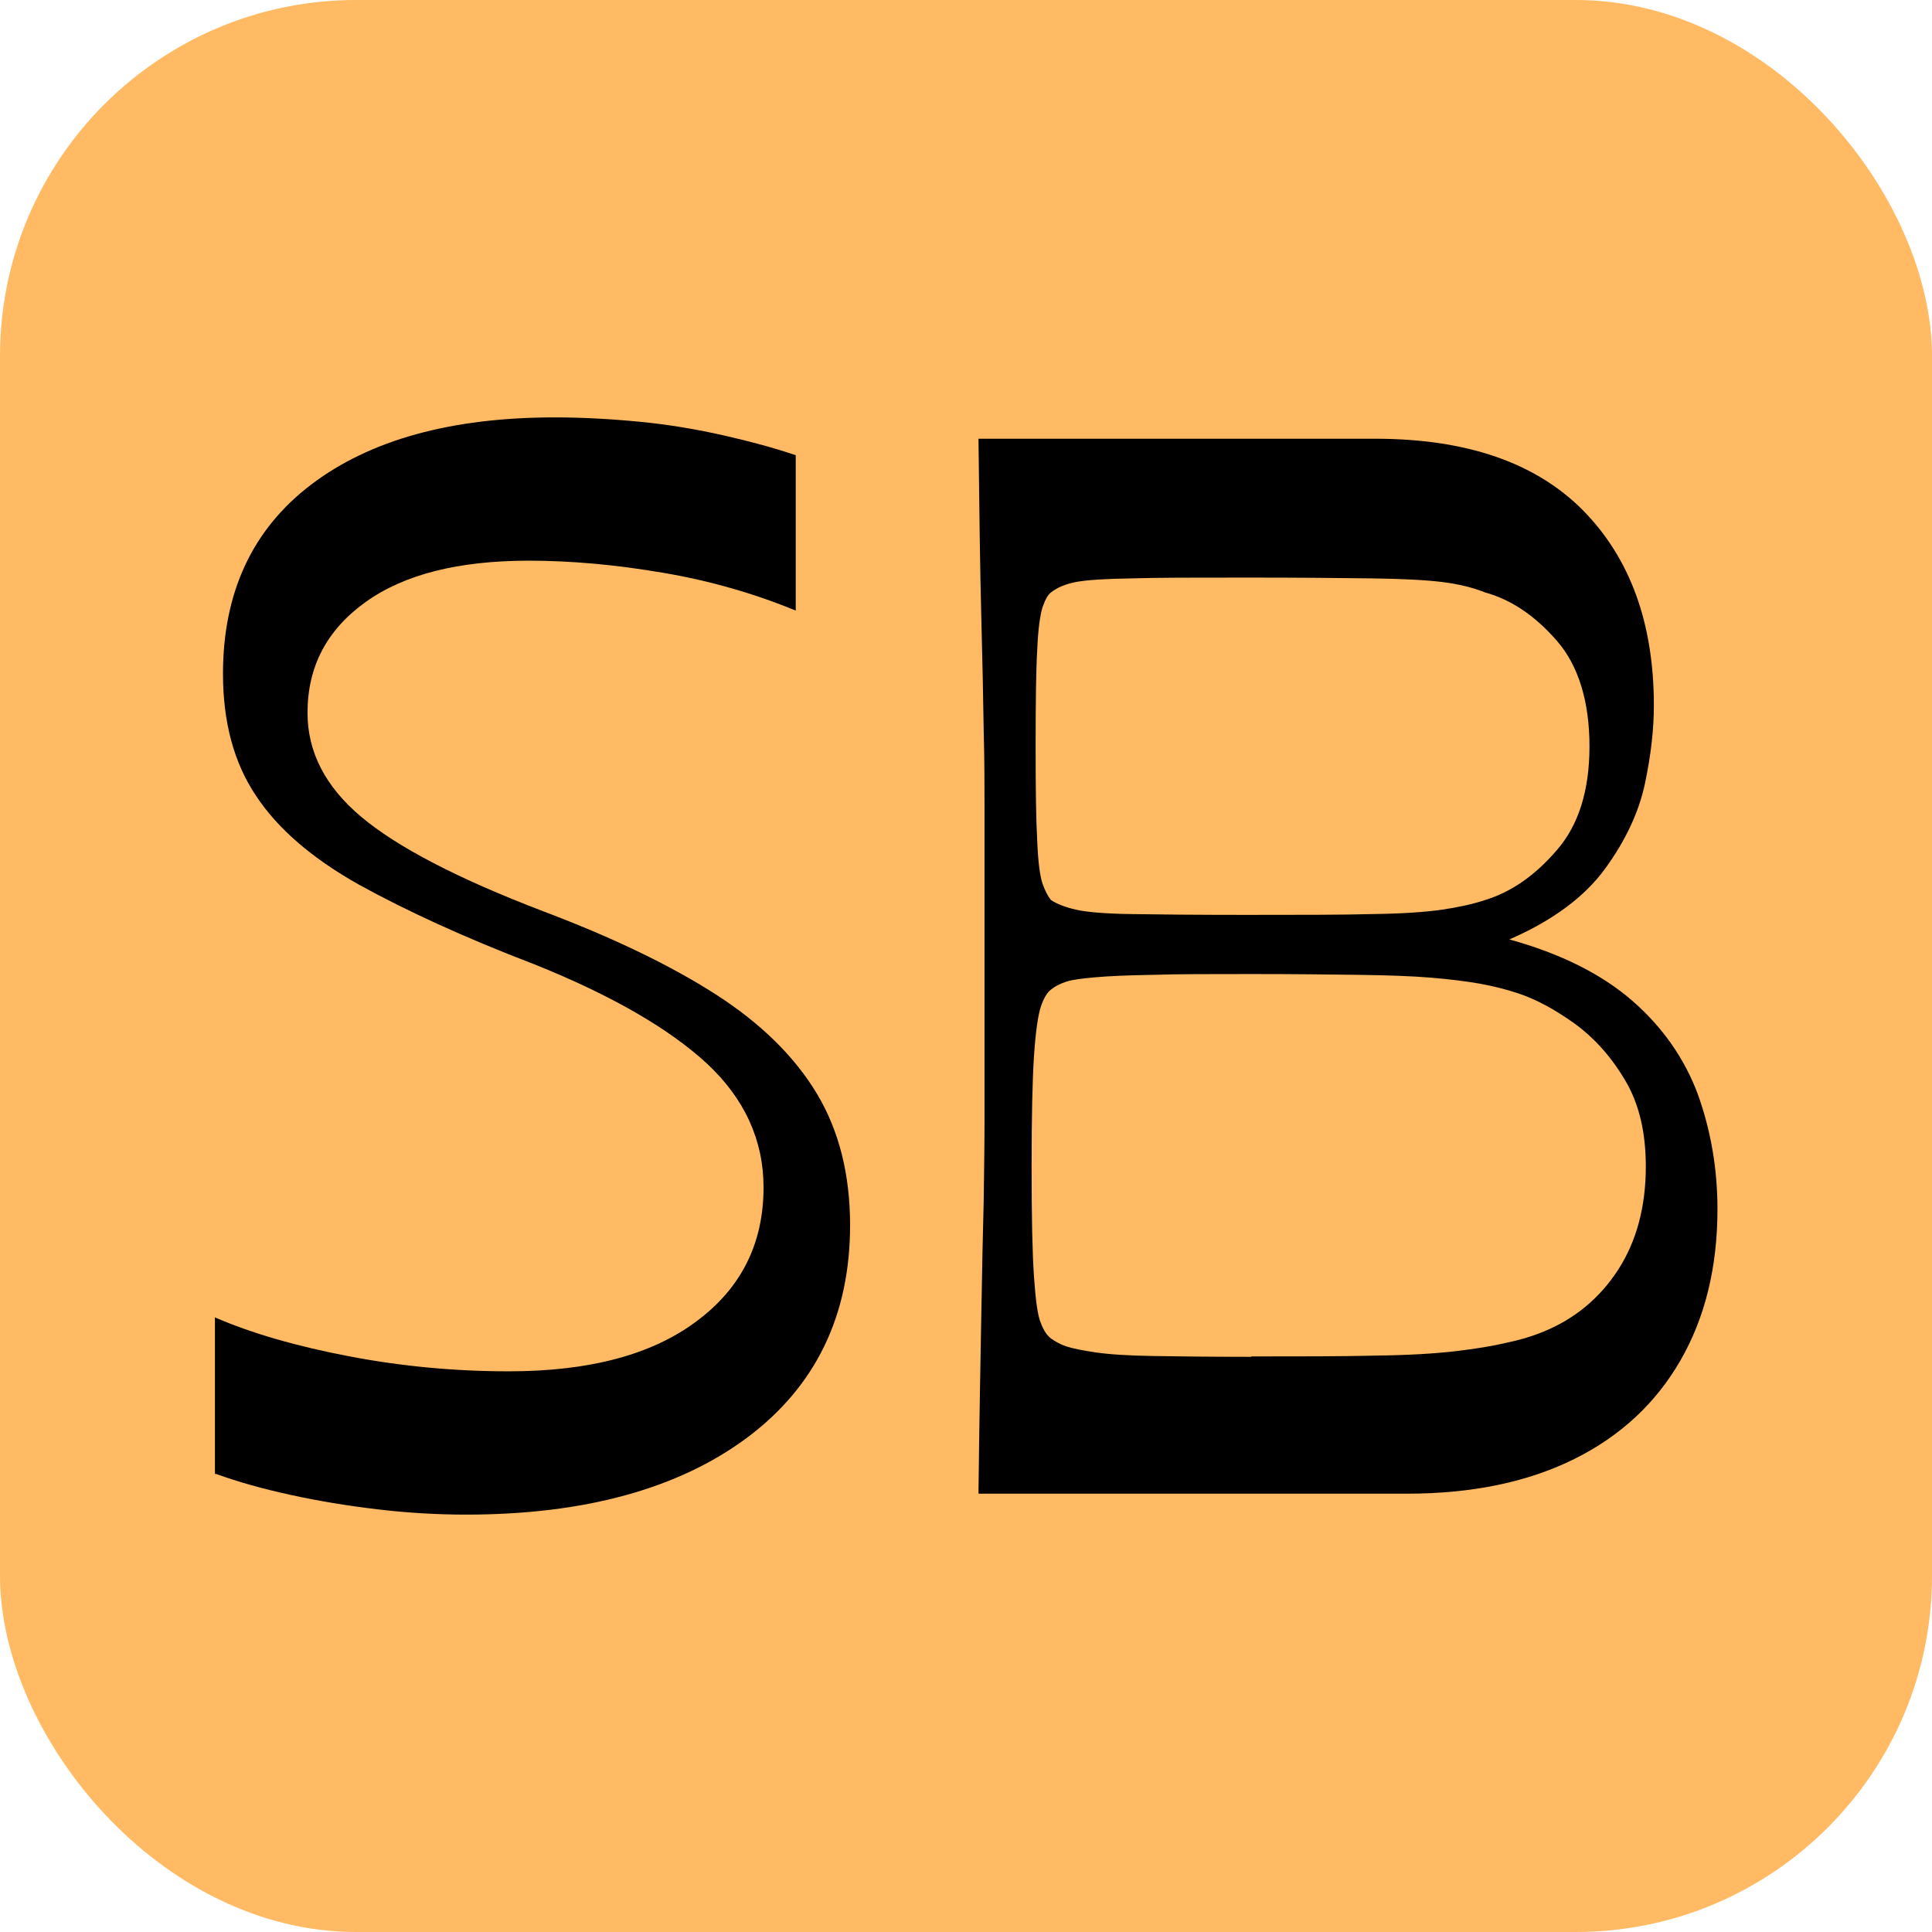
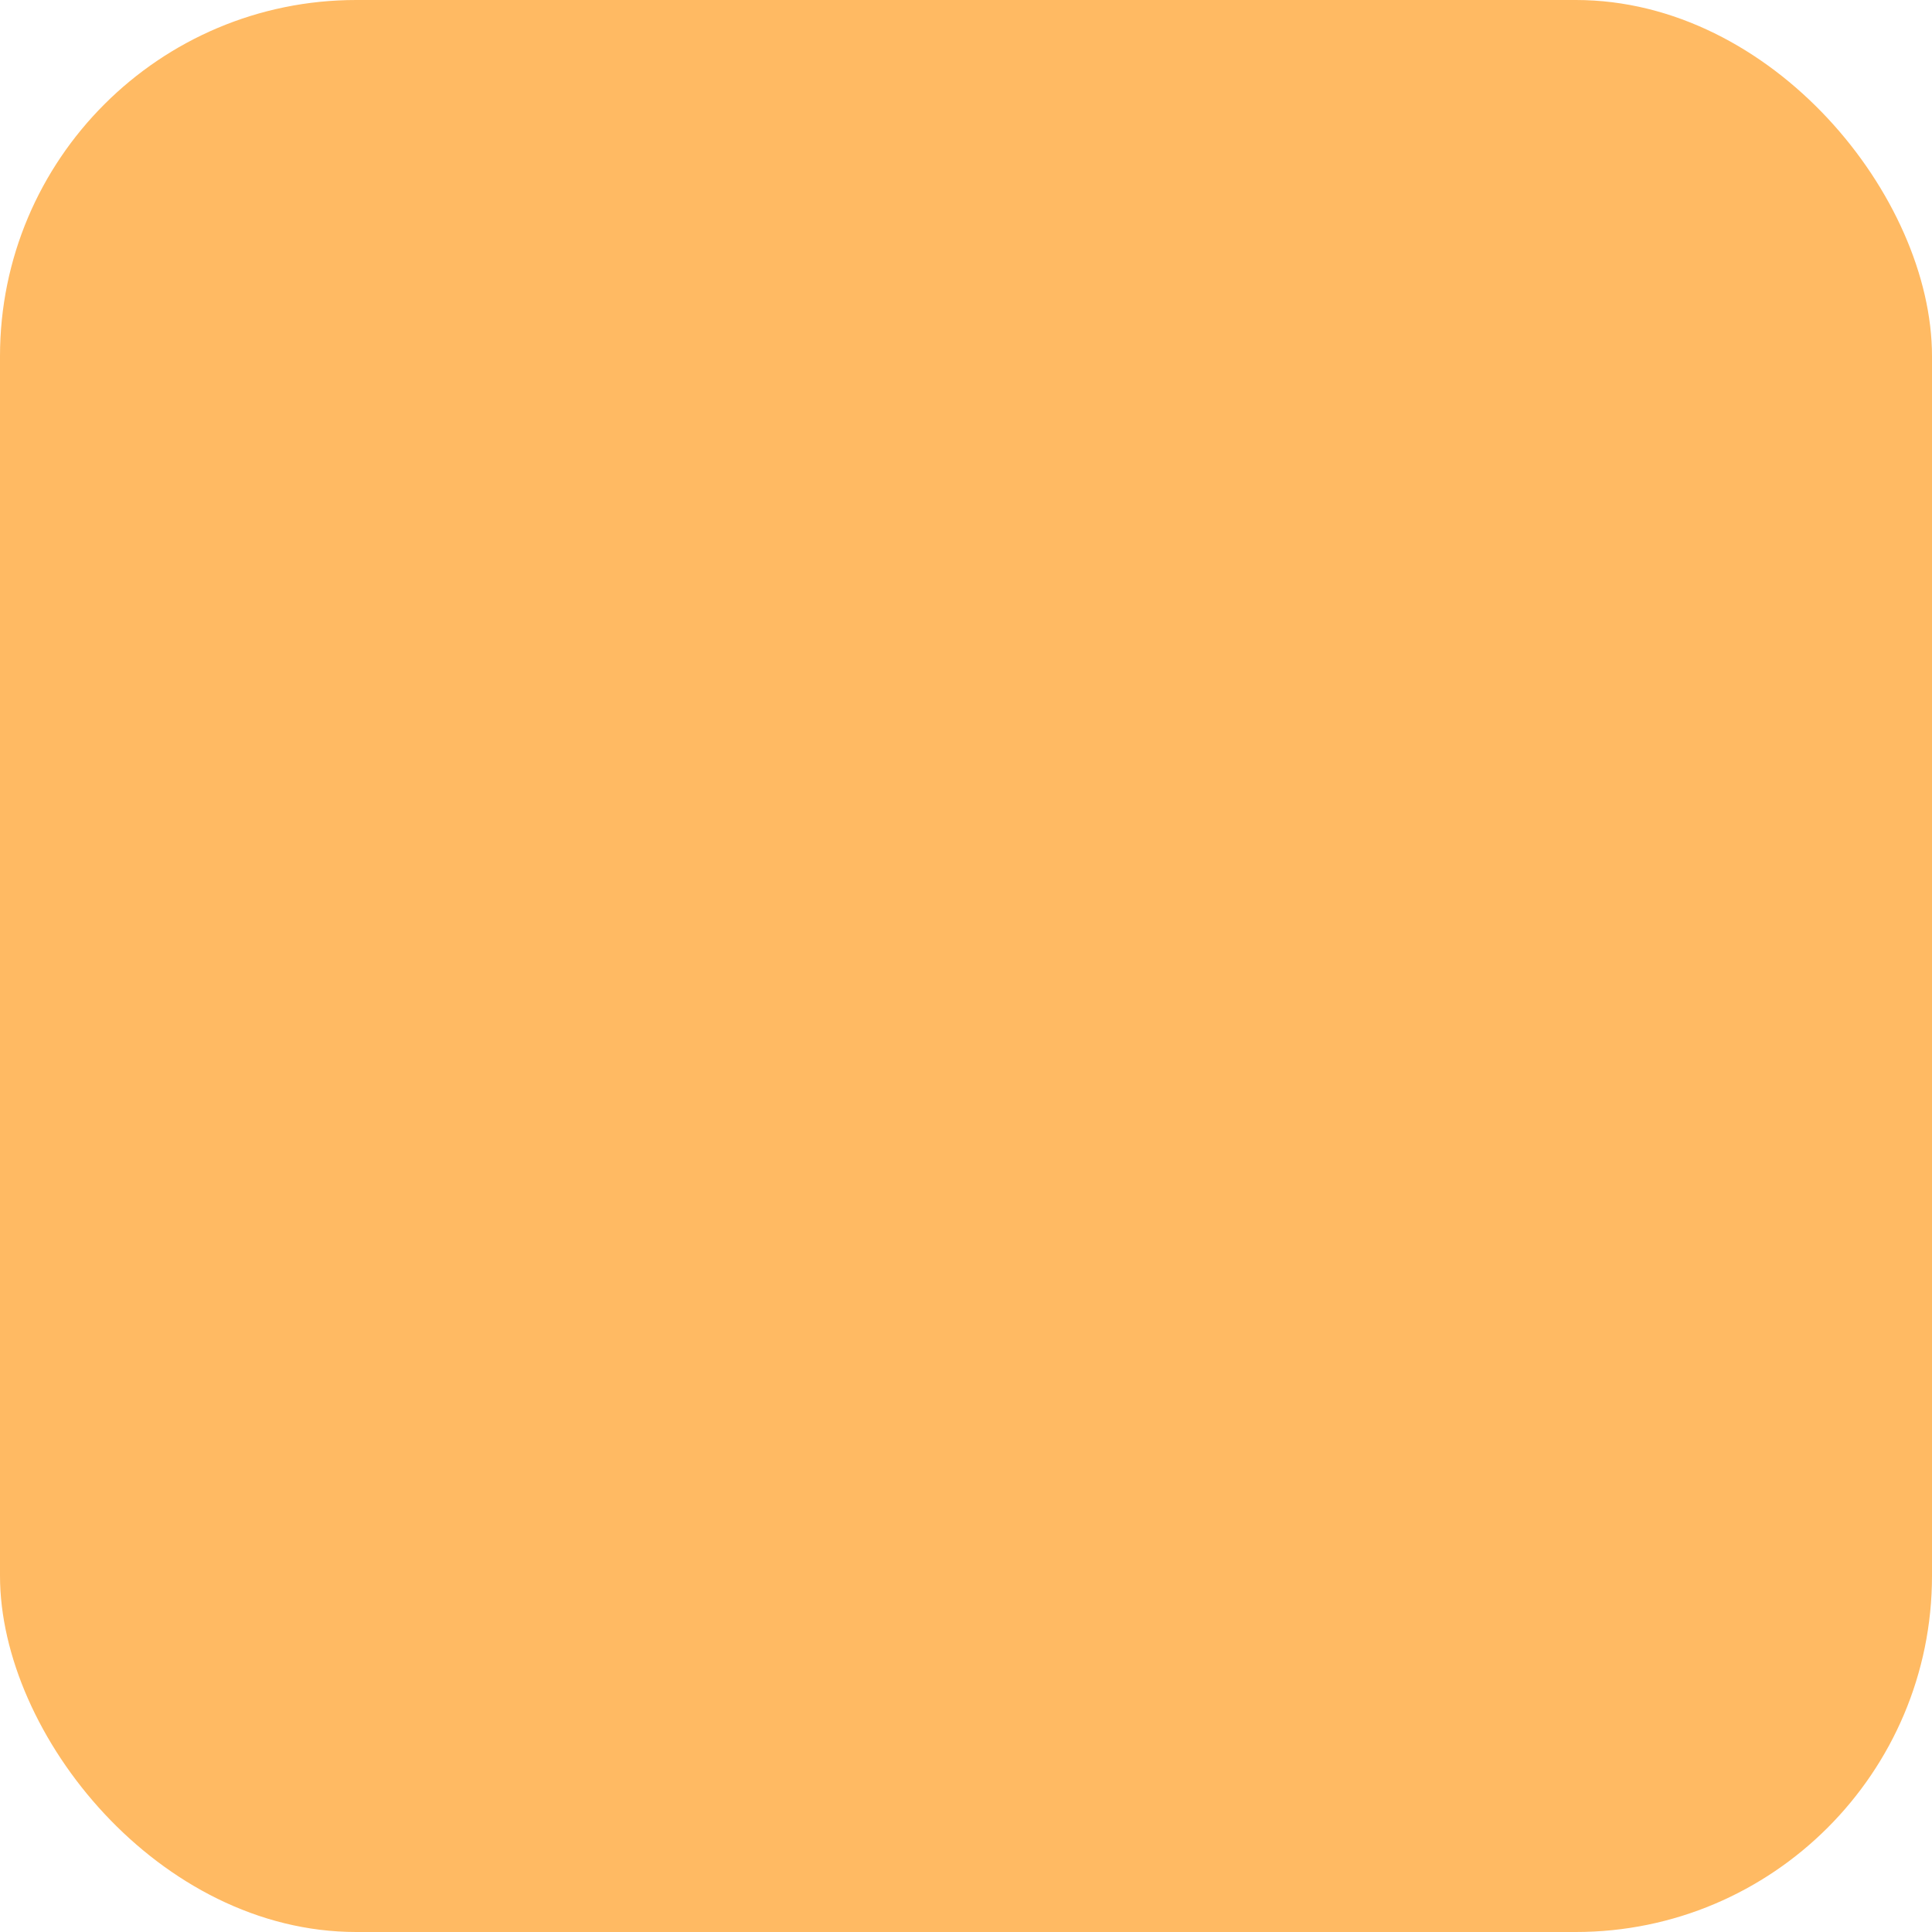
<svg xmlns="http://www.w3.org/2000/svg" id="Layer_1" version="1.1" viewBox="0 0 48 48">
  <defs>
    <style>
      .st0 {
        fill: #ffba63;
      }
    </style>
  </defs>
  <rect class="st0" width="48" height="48" rx="8.85" ry="8.85" />
  <g>
-     <path d="M5.34,36.62v-3.89c.92.4,2.04.72,3.35.97,1.31.25,2.63.37,3.95.37,2,0,3.55-.41,4.66-1.24,1.11-.82,1.67-1.93,1.67-3.33,0-1.17-.47-2.2-1.4-3.07-.94-.87-2.37-1.7-4.29-2.47-1.75-.67-3.2-1.34-4.36-1.98-1.16-.65-2.02-1.39-2.56-2.21-.55-.82-.82-1.83-.82-3.03,0-2.02.73-3.59,2.19-4.7,1.46-1.11,3.48-1.67,6.05-1.67.7,0,1.41.04,2.13.11.72.07,1.42.19,2.08.34.66.15,1.25.31,1.78.49v3.86c-1.02-.42-2.12-.74-3.3-.94-1.17-.2-2.28-.3-3.33-.3-1.75,0-3.1.34-4.06,1.03-.96.69-1.44,1.6-1.44,2.75,0,.97.44,1.83,1.33,2.58.89.75,2.4,1.54,4.55,2.36,1.72.65,3.15,1.34,4.27,2.06s1.96,1.55,2.51,2.47c.55.92.82,2.01.82,3.26,0,2.25-.86,4.01-2.56,5.28-1.71,1.27-4.04,1.91-6.98,1.91-.7,0-1.43-.04-2.19-.13-.76-.09-1.49-.21-2.17-.36-.69-.15-1.3-.32-1.85-.52Z" />
-     <path d="M24.31,37.1c.02-1.8.05-3.27.07-4.42.02-1.15.04-2.1.06-2.86.01-.76.02-1.42.02-1.98v-7.69c0-.57,0-1.24-.02-1.98-.01-.75-.03-1.7-.06-2.85-.03-1.15-.05-2.62-.07-4.42h9.85c2.27,0,3.99.59,5.17,1.78,1.17,1.19,1.76,2.8,1.76,4.85,0,.57-.07,1.22-.22,1.93-.15.71-.48,1.42-.99,2.12-.51.7-1.3,1.29-2.38,1.76,1.27.35,2.29.86,3.05,1.52.76.66,1.3,1.44,1.63,2.32.32.89.49,1.84.49,2.86,0,1.45-.31,2.7-.92,3.76-.61,1.06-1.49,1.88-2.64,2.45-1.15.57-2.53.86-4.16.86h-10.63ZM31.09,33.7c1.22,0,2.25,0,3.07-.02.82-.01,1.49-.05,2-.11.51-.06.94-.13,1.27-.21.34-.07.63-.16.88-.26.8-.32,1.43-.84,1.89-1.55.46-.71.69-1.57.69-2.57,0-.85-.17-1.57-.52-2.15-.35-.59-.77-1.05-1.25-1.4-.49-.35-.95-.6-1.4-.75-.3-.1-.62-.18-.95-.24-.34-.06-.74-.11-1.22-.15-.47-.04-1.07-.06-1.8-.07-.72-.01-1.61-.02-2.66-.02s-1.84,0-2.45.02c-.61.01-1.09.03-1.42.06-.34.03-.58.06-.73.11-.15.05-.27.11-.37.19-.1.07-.19.22-.26.43-.07.21-.13.62-.17,1.22-.04.6-.06,1.52-.06,2.77s.02,2.16.06,2.73c.04.57.09.96.17,1.14.07.19.16.32.26.39.1.07.22.14.37.19.15.05.39.1.73.15.34.05.81.08,1.42.09.61.01,1.43.02,2.45.02ZM30.98,22.73c1.32,0,2.36,0,3.11-.02.75-.01,1.33-.05,1.74-.11.41-.06.77-.14,1.07-.24.65-.2,1.24-.61,1.78-1.24.54-.62.81-1.48.81-2.58s-.27-2-.81-2.62c-.54-.62-1.13-1.02-1.78-1.2-.3-.12-.66-.21-1.07-.26-.41-.05-.99-.08-1.74-.09-.75-.01-1.78-.02-3.11-.02s-2.23,0-2.88.02c-.65.01-1.1.04-1.37.09-.26.05-.47.14-.62.26-.07.05-.14.17-.21.37-.06.2-.11.55-.13,1.05-.03.5-.04,1.3-.04,2.4s.01,1.83.04,2.36c.02.52.07.87.13,1.05.06.17.13.31.21.41.15.1.36.18.62.24.26.06.72.1,1.37.11.65.01,1.61.02,2.88.02Z" />
-   </g>
+     </g>
</svg>